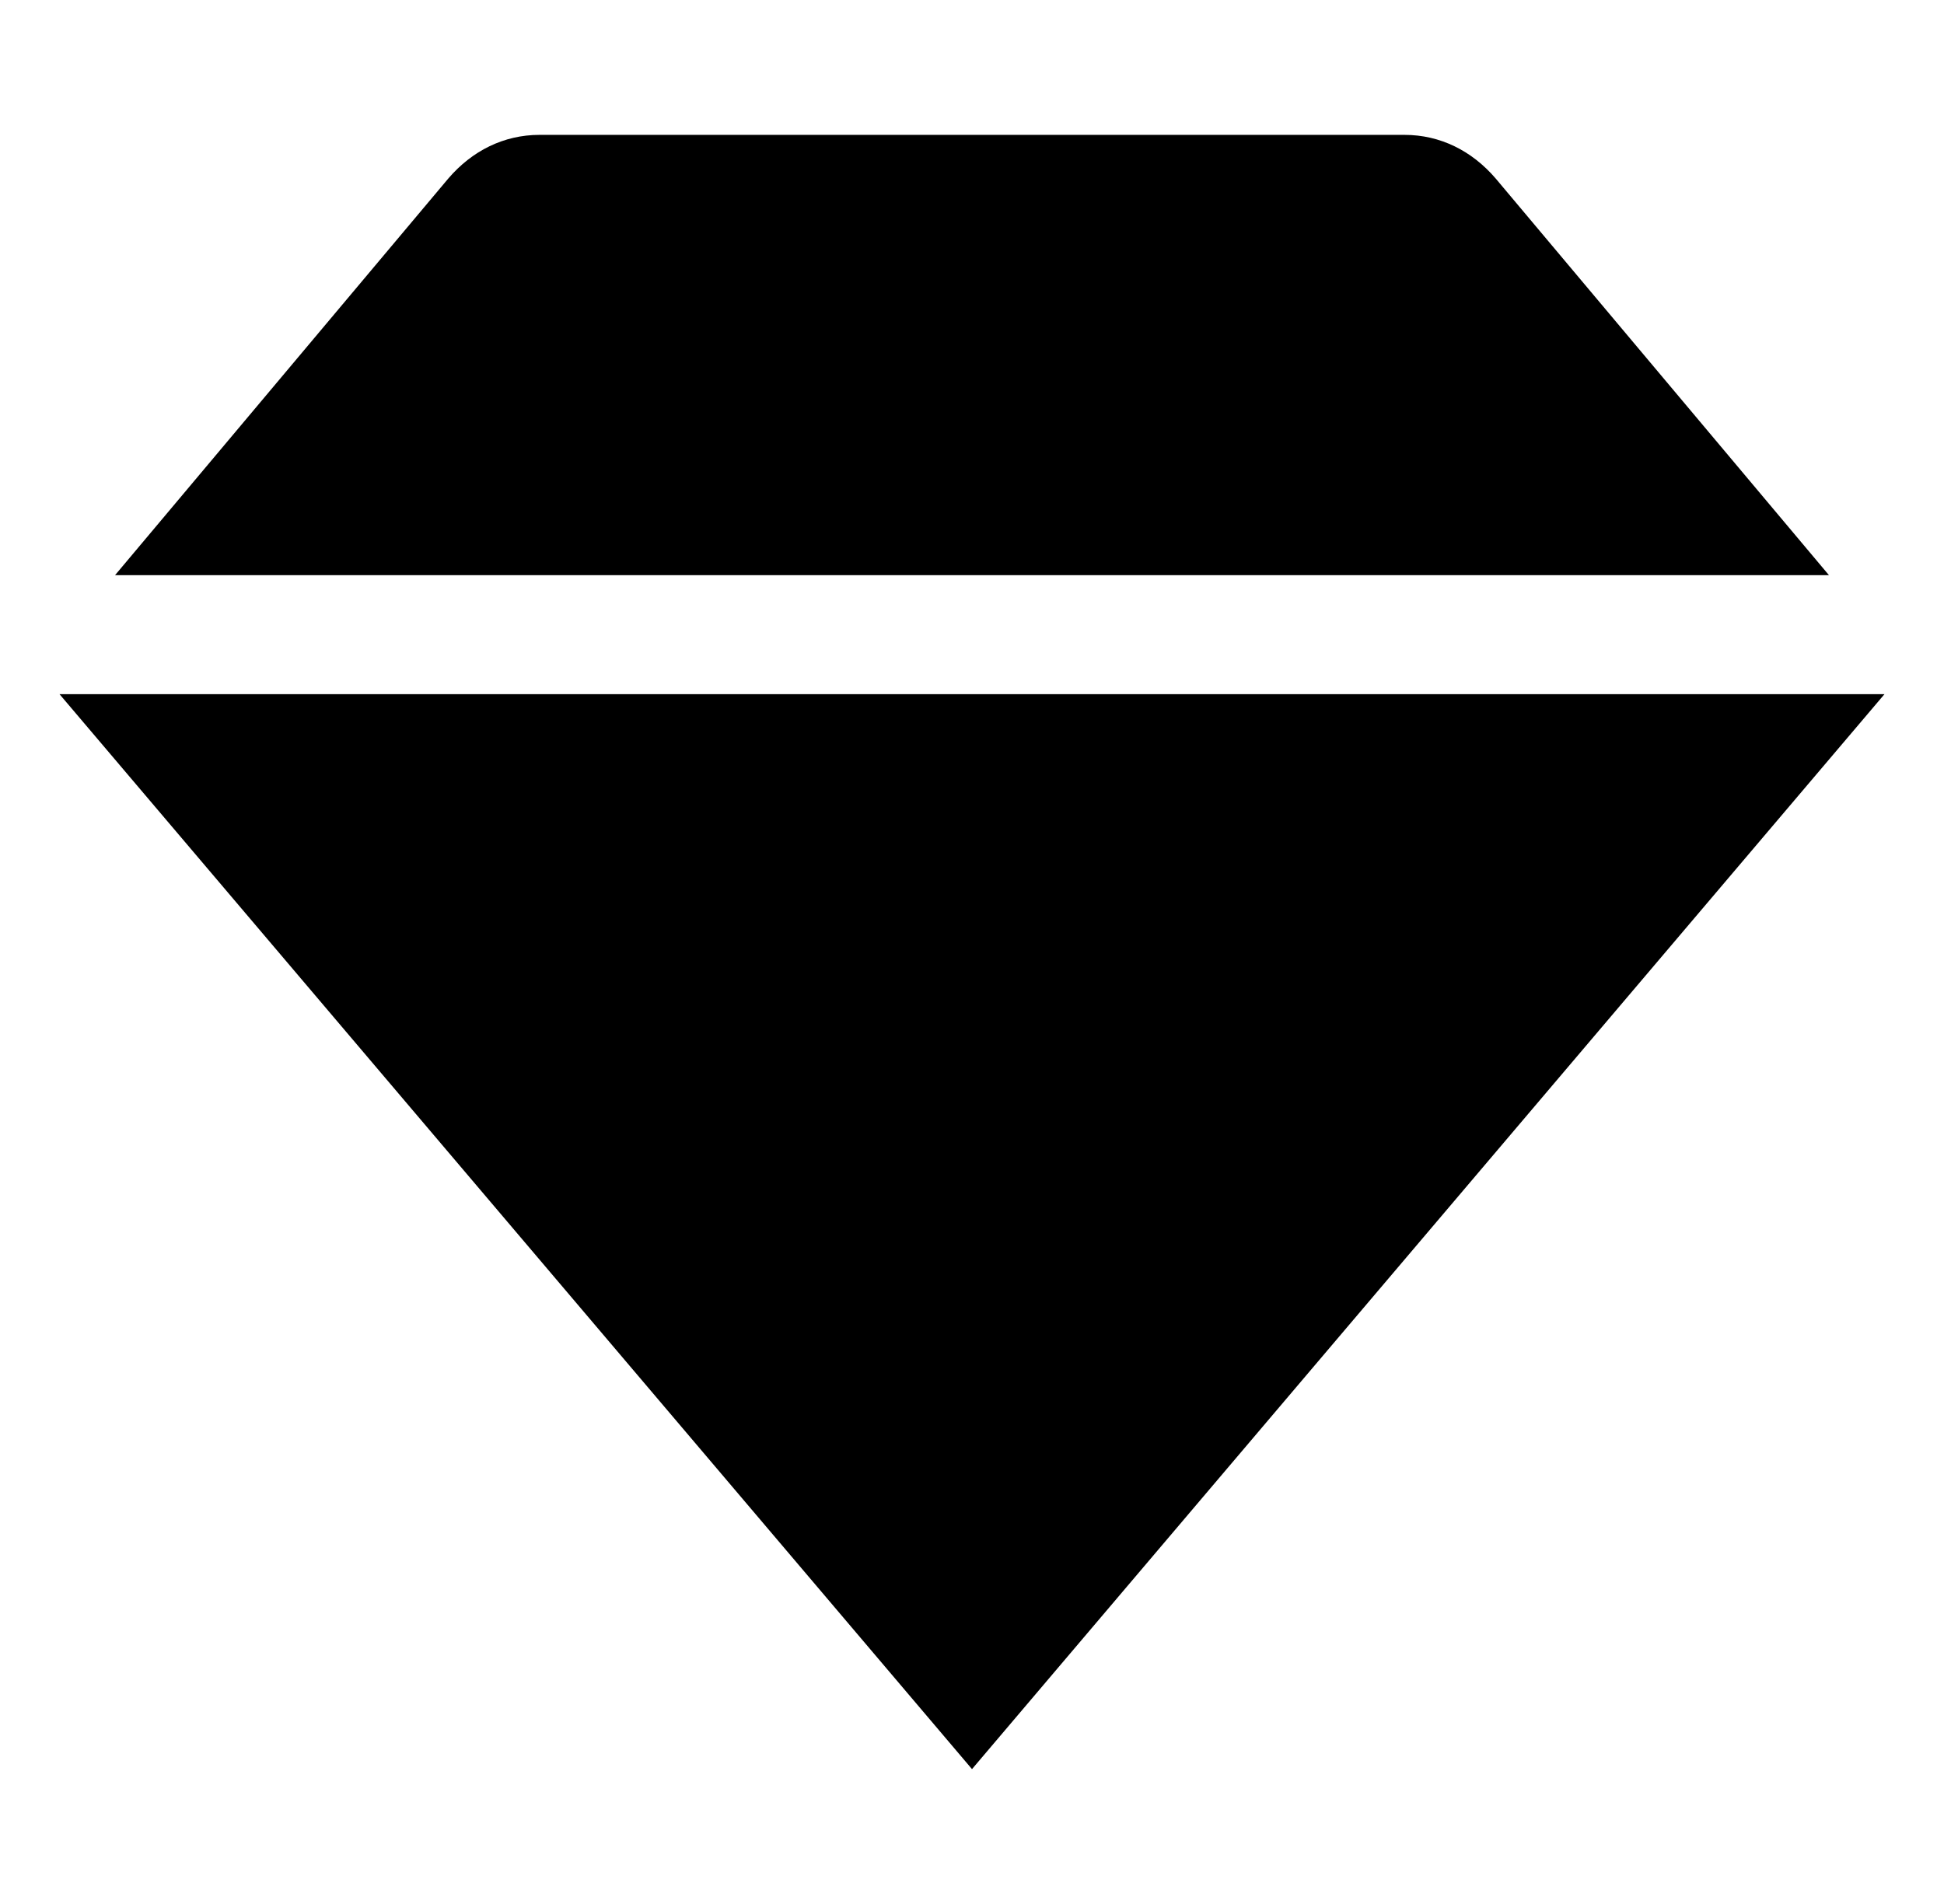
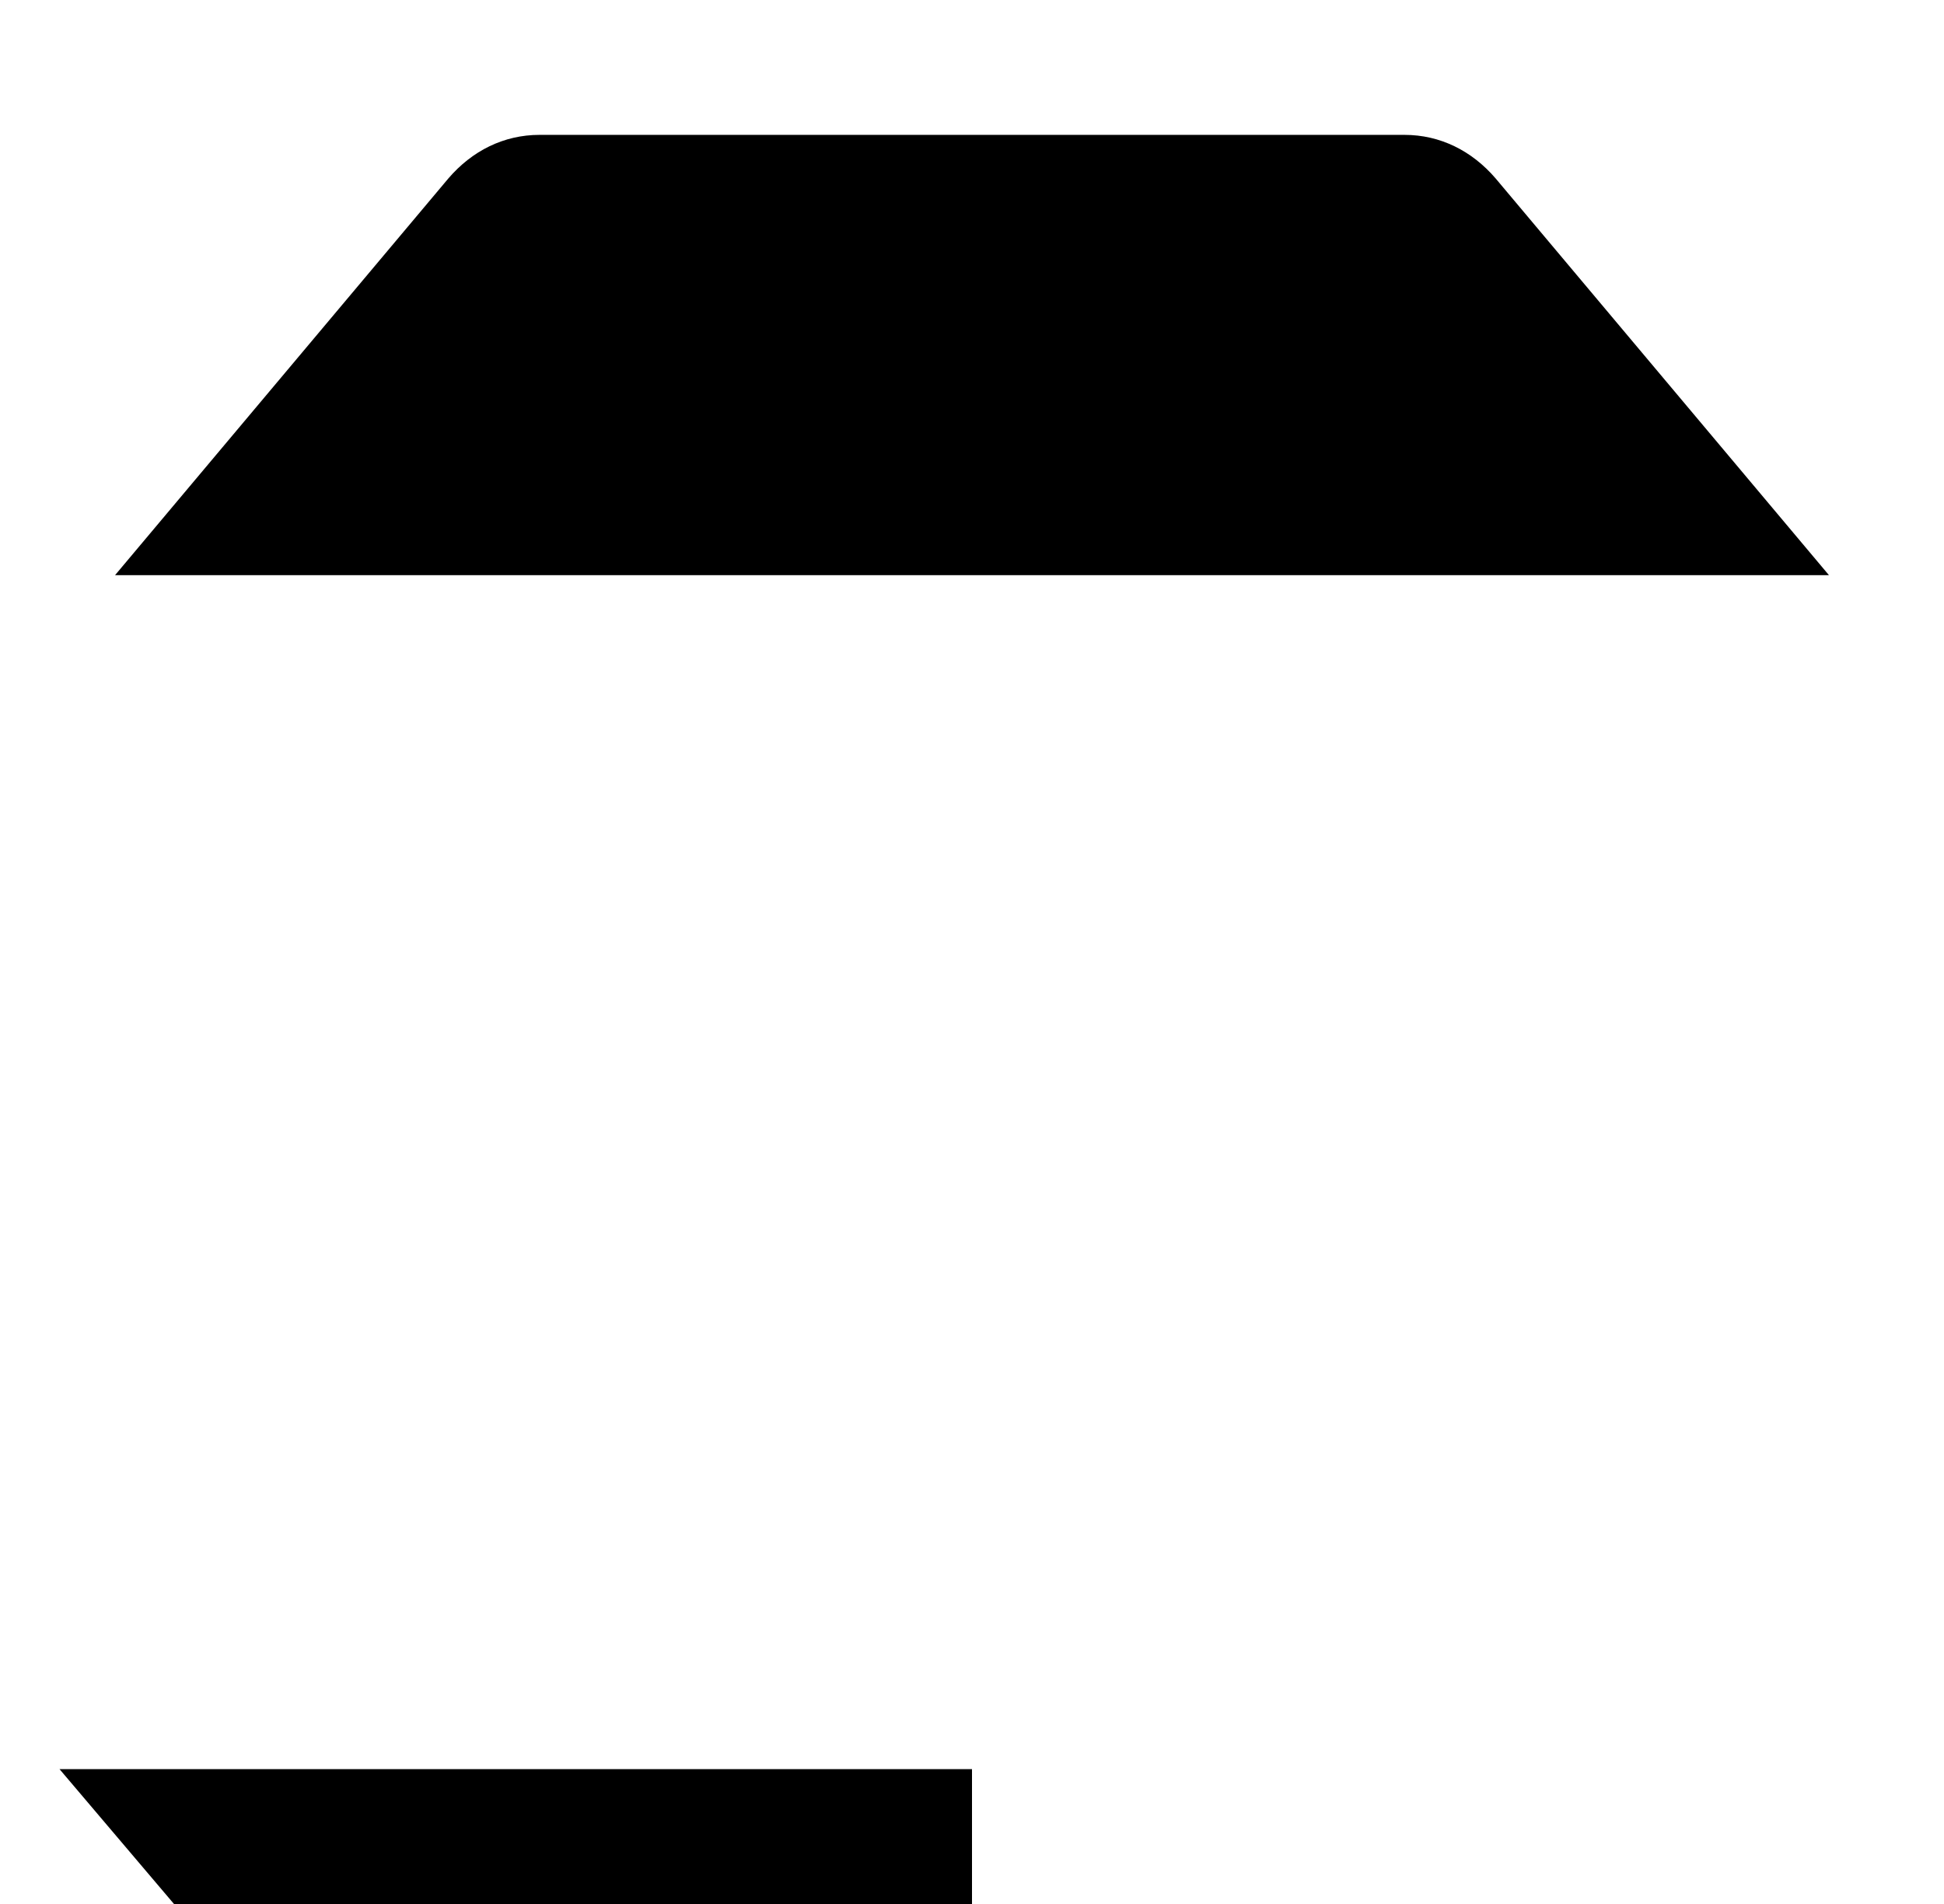
<svg xmlns="http://www.w3.org/2000/svg" id="Layer_1" data-name="Layer 1" version="1.1" viewBox="0 0 49 48">
  <defs>
    <style> .cls-1 { fill: #000; fill-rule: evenodd; stroke-width: 0px; } </style>
  </defs>
-   <path class="cls-1" d="M2.9,14.5h43.2l-8.4-10c-.6-.7-1.4-1.1-2.3-1.1H13.6c-.9,0-1.7.4-2.3,1.1L2.9,14.5ZM24.5,44.6l23-27.1H1.5l23,27.1Z" />
+   <path class="cls-1" d="M2.9,14.5h43.2l-8.4-10c-.6-.7-1.4-1.1-2.3-1.1H13.6c-.9,0-1.7.4-2.3,1.1L2.9,14.5ZM24.5,44.6H1.5l23,27.1Z" />
</svg>